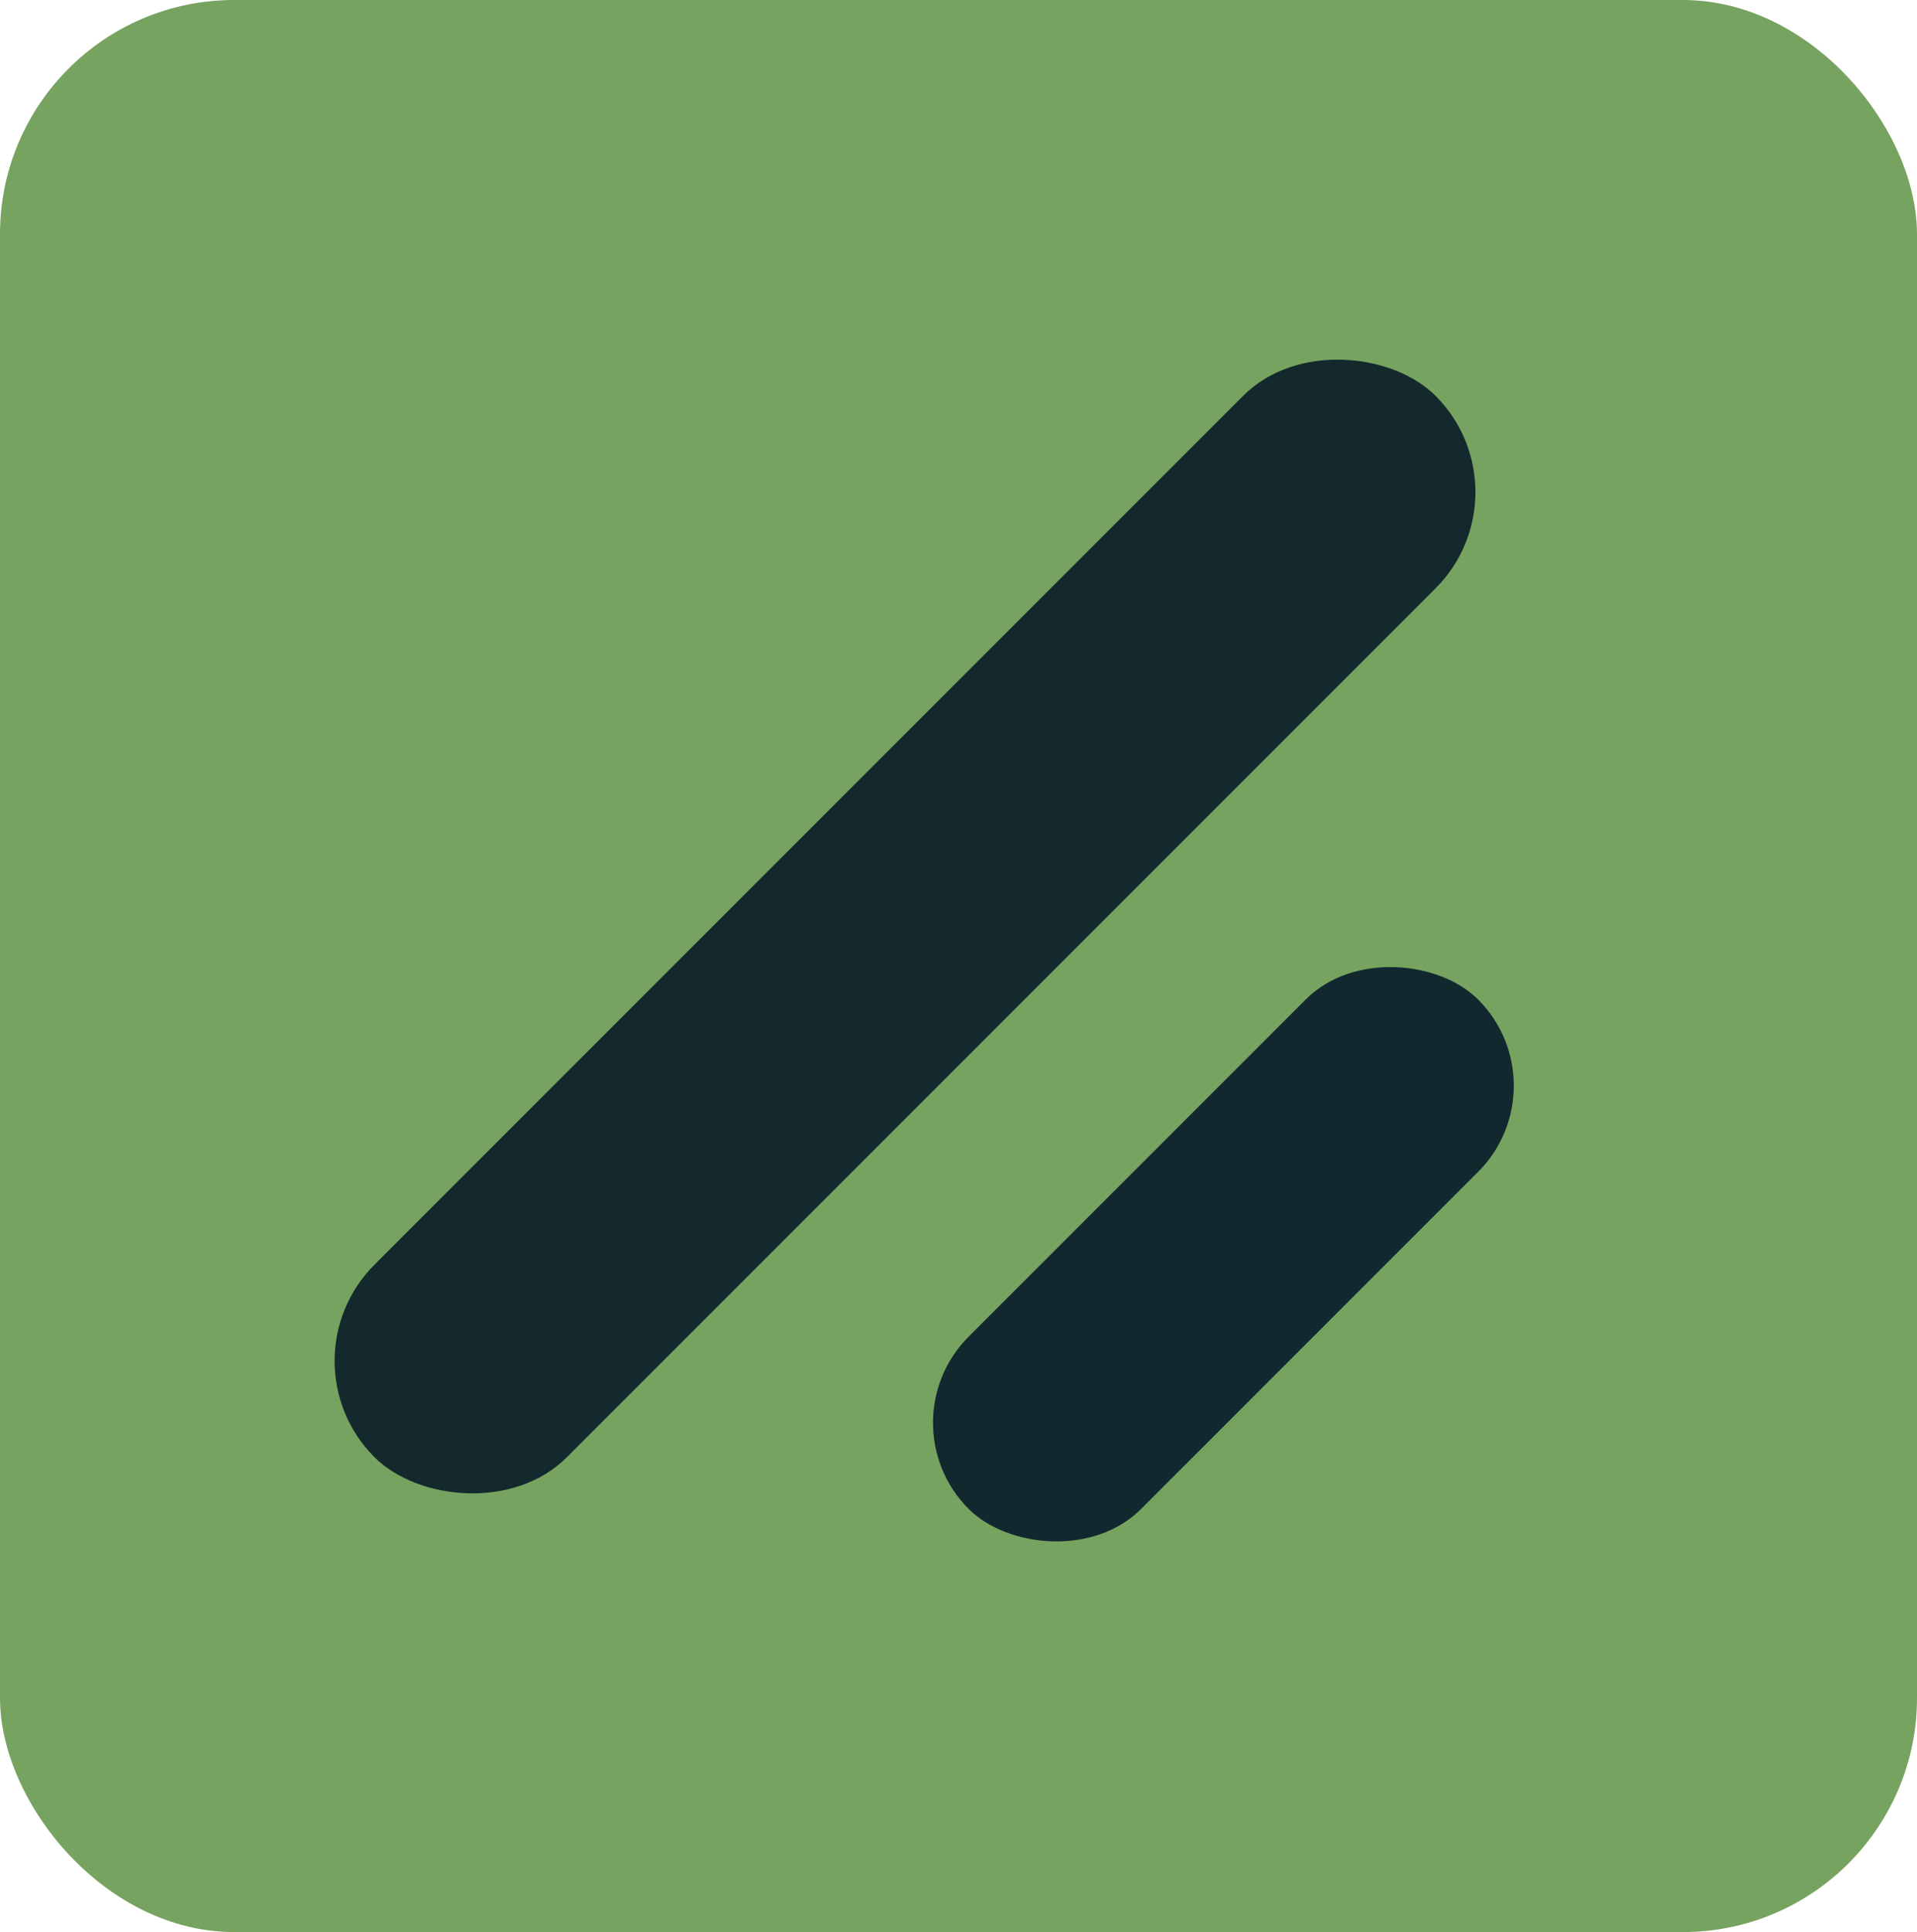
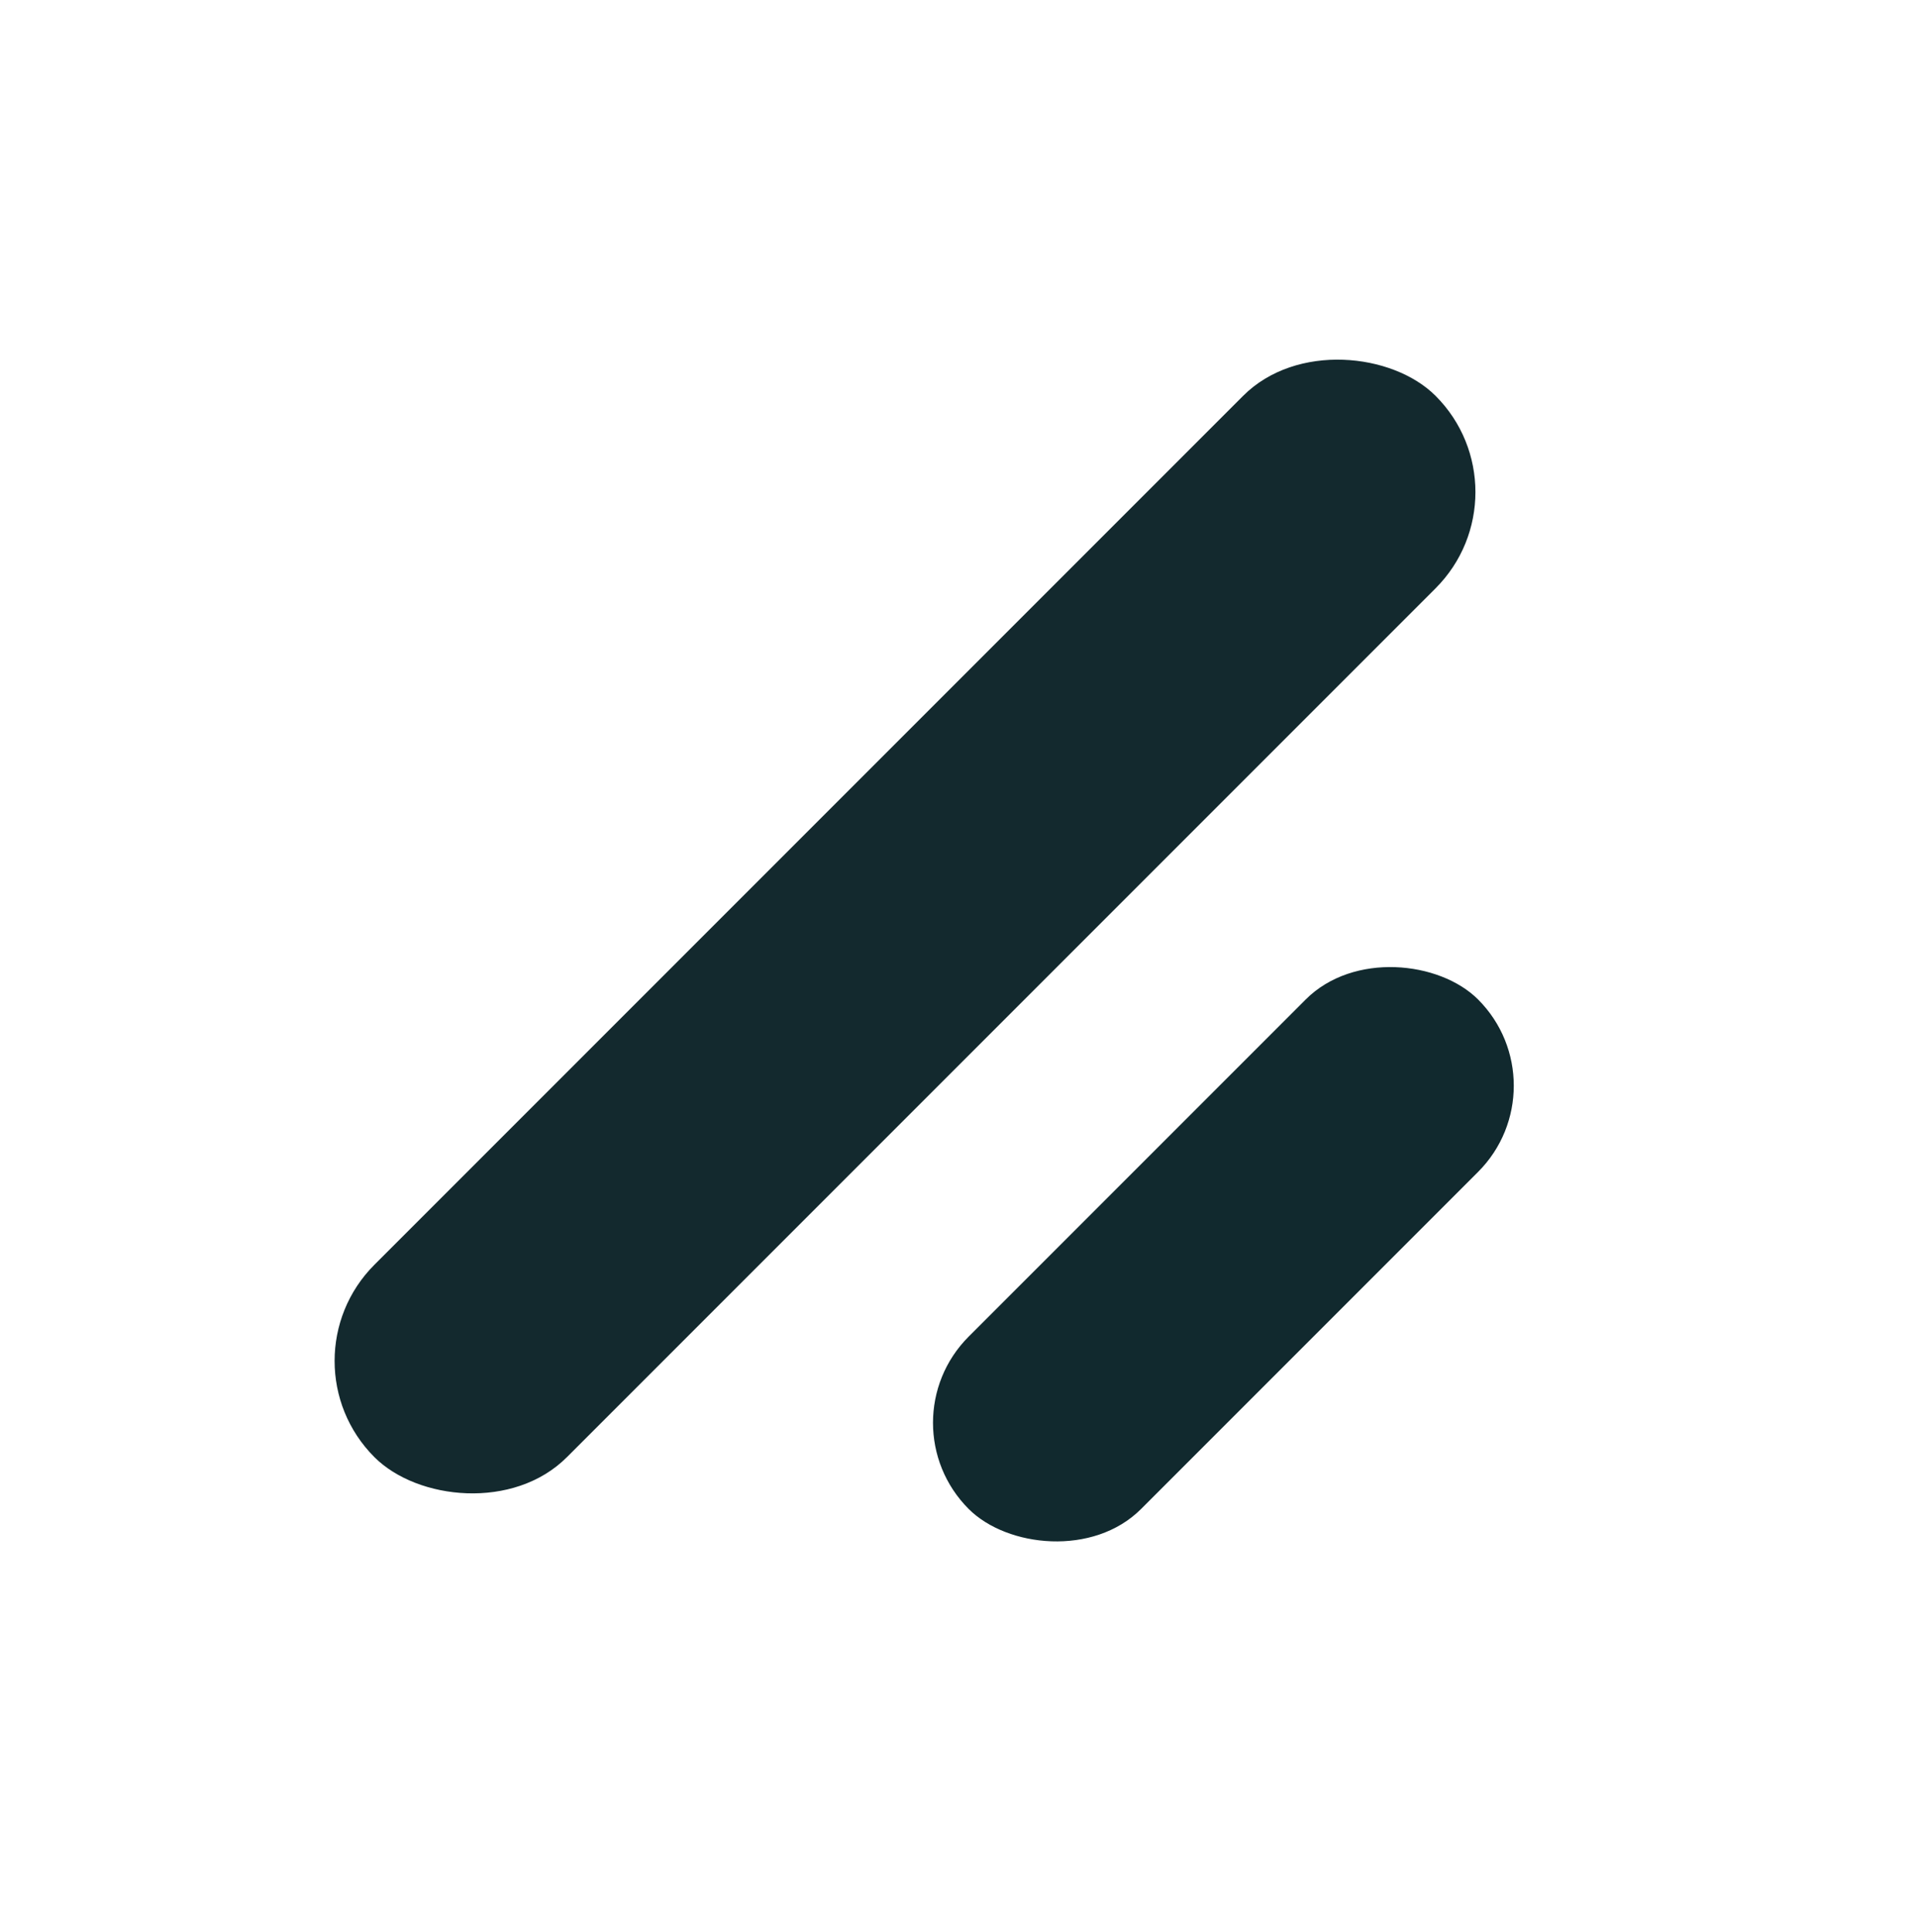
<svg xmlns="http://www.w3.org/2000/svg" width="262" height="264" viewBox="0 0 262 264" fill="none">
-   <rect width="262" height="264" rx="32" fill="#77A360" />
  <rect x="38.028" y="185.962" width="205.095" height="37.193" rx="18.596" transform="rotate(-45 38.028 185.962)" fill="#13292E" />
  <rect x="120.614" y="194.41" width="98.456" height="33.318" rx="16.659" transform="rotate(-45 120.614 194.41)" fill="#11292E" />
</svg>